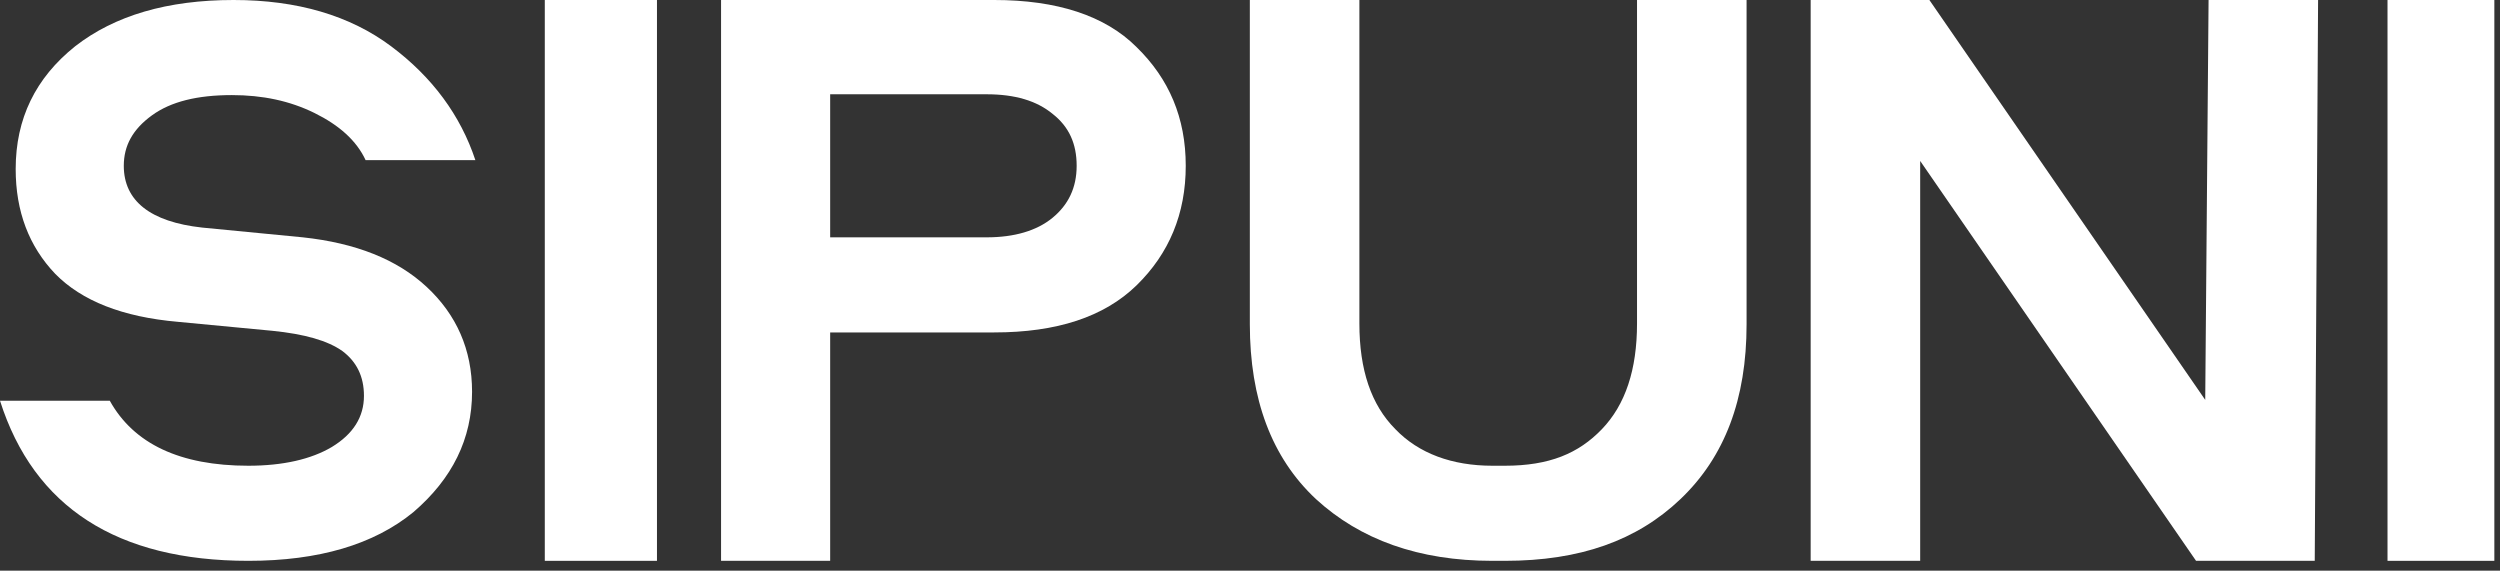
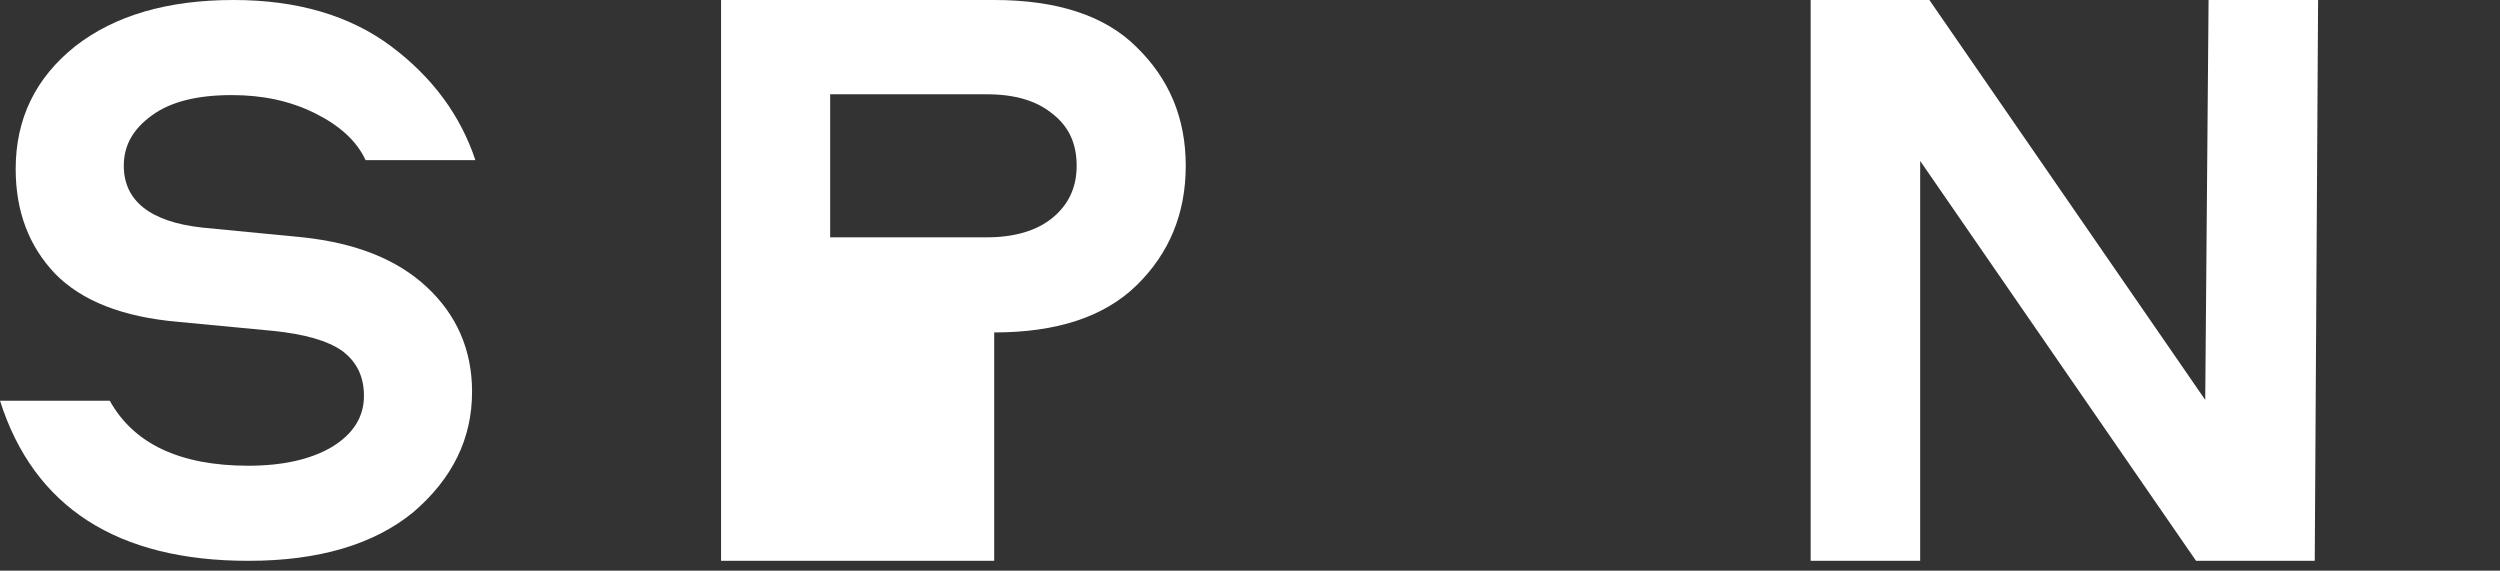
<svg xmlns="http://www.w3.org/2000/svg" width="184" height="42" viewBox="0 0 184 42" fill="none">
  <rect x="0" y="0" width="184" height="42" fill="#333333" stroke="none" />
  <path d="M18.283 41.277C8.625 41.277 2.49 37.329 0 29.492H8.079C9.84 32.663 13.242 34.278 18.283 34.278C20.834 34.278 22.899 33.799 24.418 32.902C25.997 31.945 26.787 30.689 26.787 29.133C26.787 27.697 26.24 26.621 25.208 25.843C24.114 25.065 22.414 24.587 20.045 24.347L13.12 23.689C8.99 23.33 6.013 22.134 4.07 20.16C2.126 18.126 1.154 15.554 1.154 12.443C1.154 8.734 2.612 5.743 5.527 3.41C8.443 1.137 12.331 0 17.19 0C21.867 0 25.754 1.137 28.791 3.41C31.828 5.683 33.894 8.495 34.987 11.785H26.908C26.24 10.349 24.965 9.213 23.143 8.315C21.32 7.418 19.316 6.999 17.068 6.999C14.517 6.999 12.573 7.478 11.176 8.495C9.779 9.512 9.111 10.708 9.111 12.204C9.111 14.776 11.055 16.331 14.882 16.75L22.292 17.468C26.18 17.887 29.217 19.083 31.403 21.117C33.59 23.151 34.744 25.723 34.744 28.834C34.744 32.304 33.286 35.235 30.431 37.688C27.516 40.081 23.446 41.277 18.283 41.277Z" fill="white" />
-   <path d="M48.353 0V41.277H40.097V0H48.353Z" fill="white" />
-   <path d="M87.271 12.204C87.271 15.733 86.045 18.664 83.655 20.997C81.264 23.33 77.771 24.467 73.174 24.467H61.1V41.277H53.07V0H73.174C77.771 0 81.326 1.137 83.655 3.47C86.045 5.803 87.271 8.674 87.271 12.204ZM61.1 6.999V17.468H72.622C74.645 17.468 76.3 16.989 77.464 16.032C78.629 15.075 79.242 13.819 79.242 12.204C79.242 10.588 78.69 9.332 77.464 8.375C76.3 7.418 74.706 6.939 72.622 6.939H61.1V6.999Z" fill="white" />
-   <path d="M91.988 23.869V0H100.051V23.809C100.051 27.219 100.913 29.791 102.698 31.586C104.421 33.38 106.883 34.278 109.837 34.278C109.899 34.278 110.699 34.278 110.761 34.278C114.023 34.278 116.177 33.38 117.9 31.586C119.624 29.791 120.485 27.219 120.485 23.809V0H128.548V23.869C128.548 29.372 126.948 33.62 123.686 36.73C120.485 39.781 116.3 41.277 110.761 41.277C110.699 41.277 109.899 41.277 109.837 41.277C104.421 41.277 100.113 39.722 96.851 36.73C93.589 33.68 91.988 29.372 91.988 23.869Z" fill="white" />
+   <path d="M87.271 12.204C87.271 15.733 86.045 18.664 83.655 20.997C81.264 23.33 77.771 24.467 73.174 24.467V41.277H53.07V0H73.174C77.771 0 81.326 1.137 83.655 3.47C86.045 5.803 87.271 8.674 87.271 12.204ZM61.1 6.999V17.468H72.622C74.645 17.468 76.3 16.989 77.464 16.032C78.629 15.075 79.242 13.819 79.242 12.204C79.242 10.588 78.69 9.332 77.464 8.375C76.3 7.418 74.706 6.939 72.622 6.939H61.1V6.999Z" fill="white" />
  <path d="M162.551 0H170.611L170.365 41.277H161.629L141.325 11.845V41.277H133.265V0H142.002L162.305 29.432L162.551 0Z" fill="white" />
-   <path d="M183.584 0V41.277H175.721V0H183.584Z" fill="white" />
</svg>